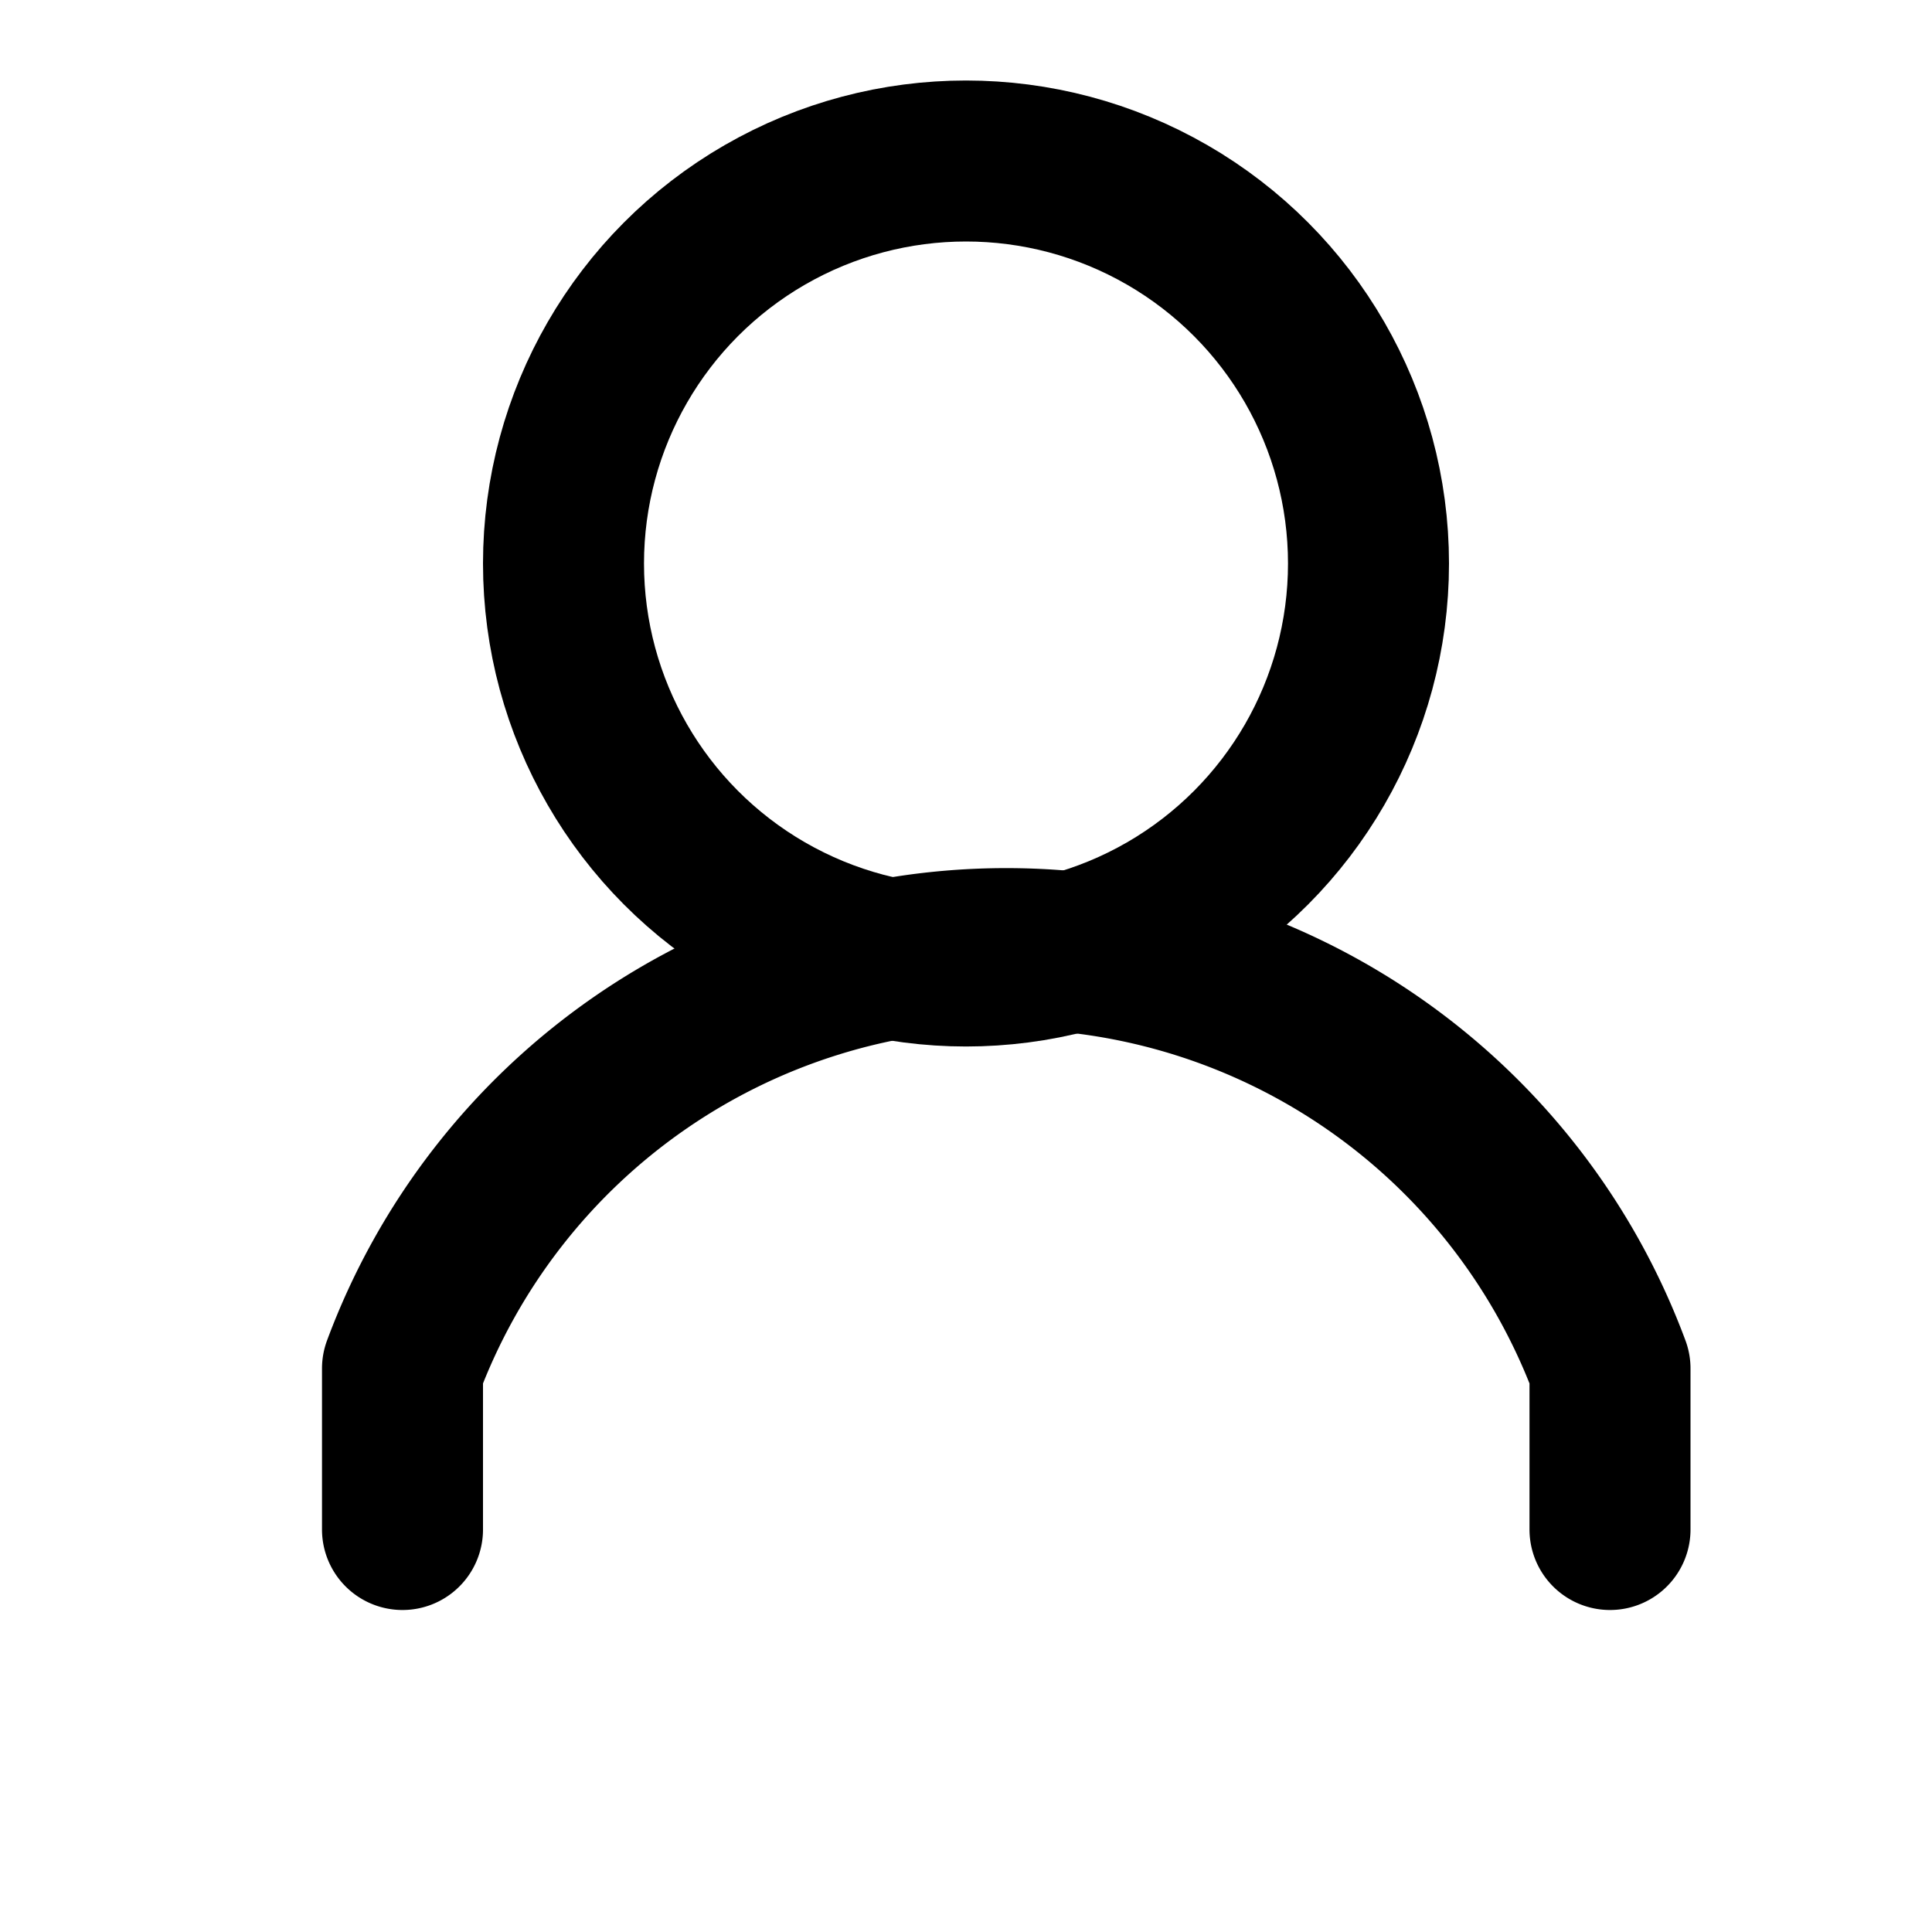
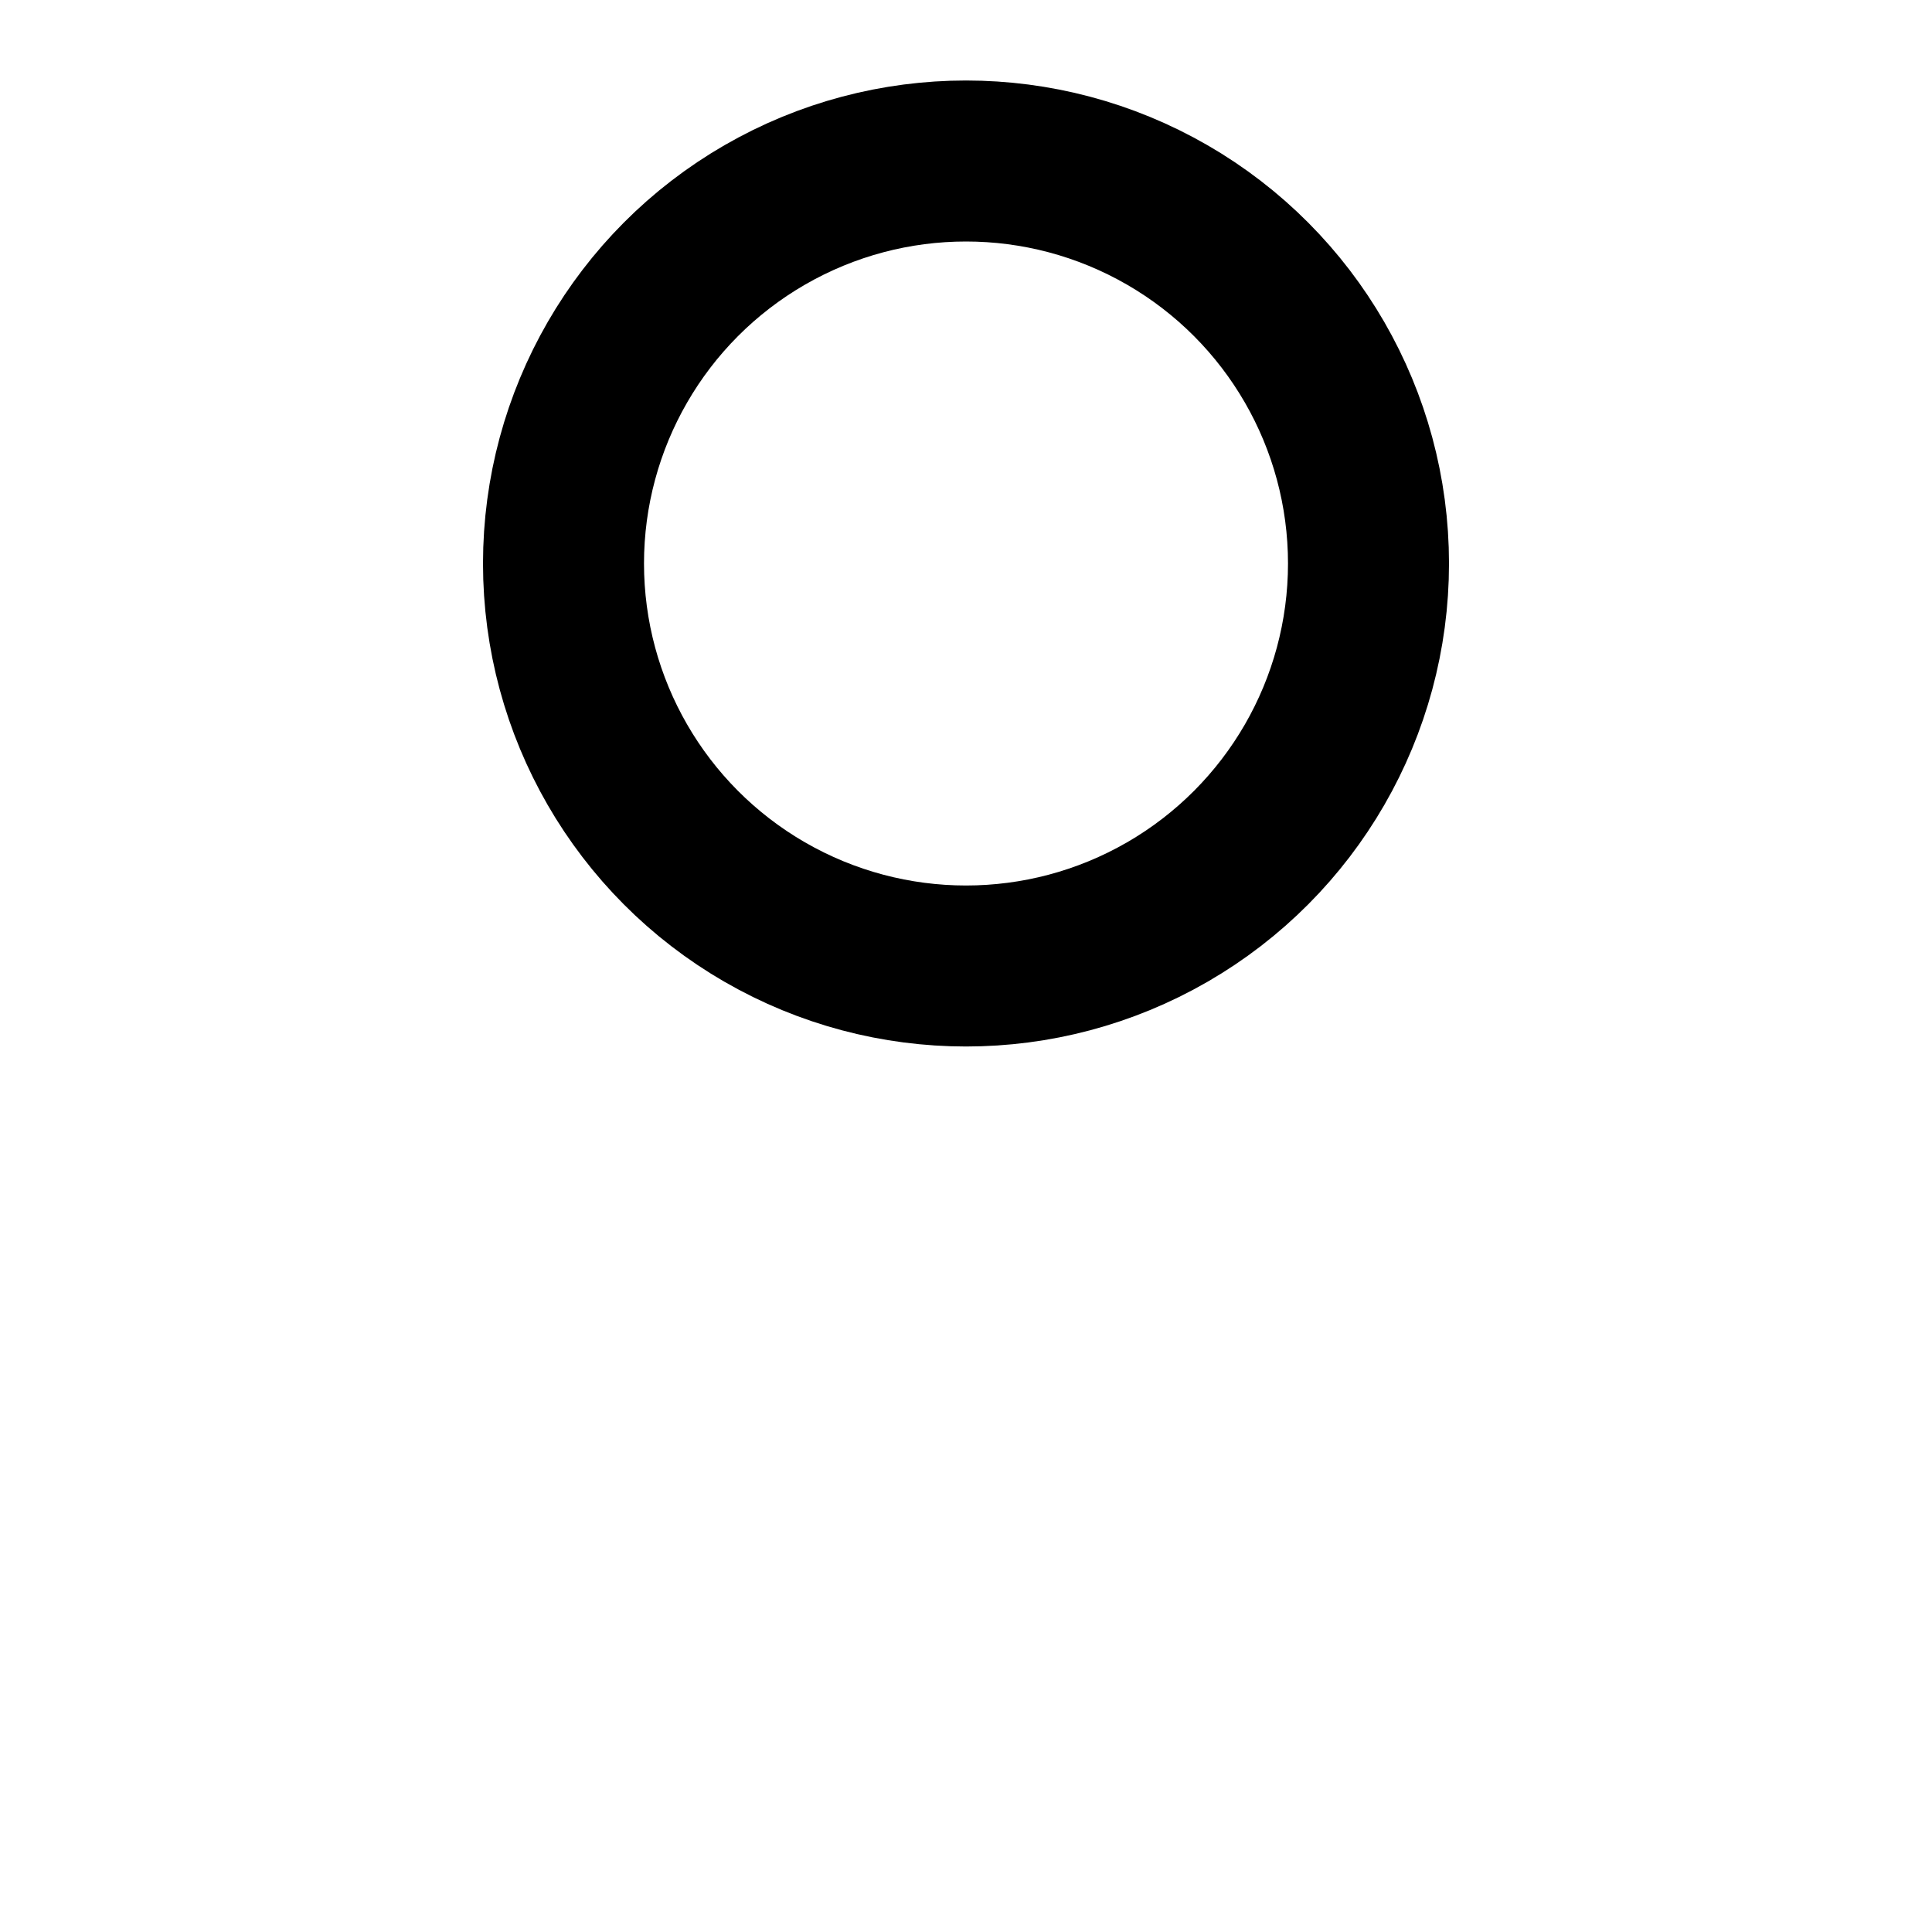
<svg xmlns="http://www.w3.org/2000/svg" width="20" height="20" viewBox="0 0 24 24" fill="none" stroke="currentColor" stroke-width="2" stroke-linecap="round" stroke-linejoin="round">
-   <path d="M5 19v-2a8 8 0 0 1 15 0v2" />
  <circle cx="12" cy="7" r="5" />
</svg>